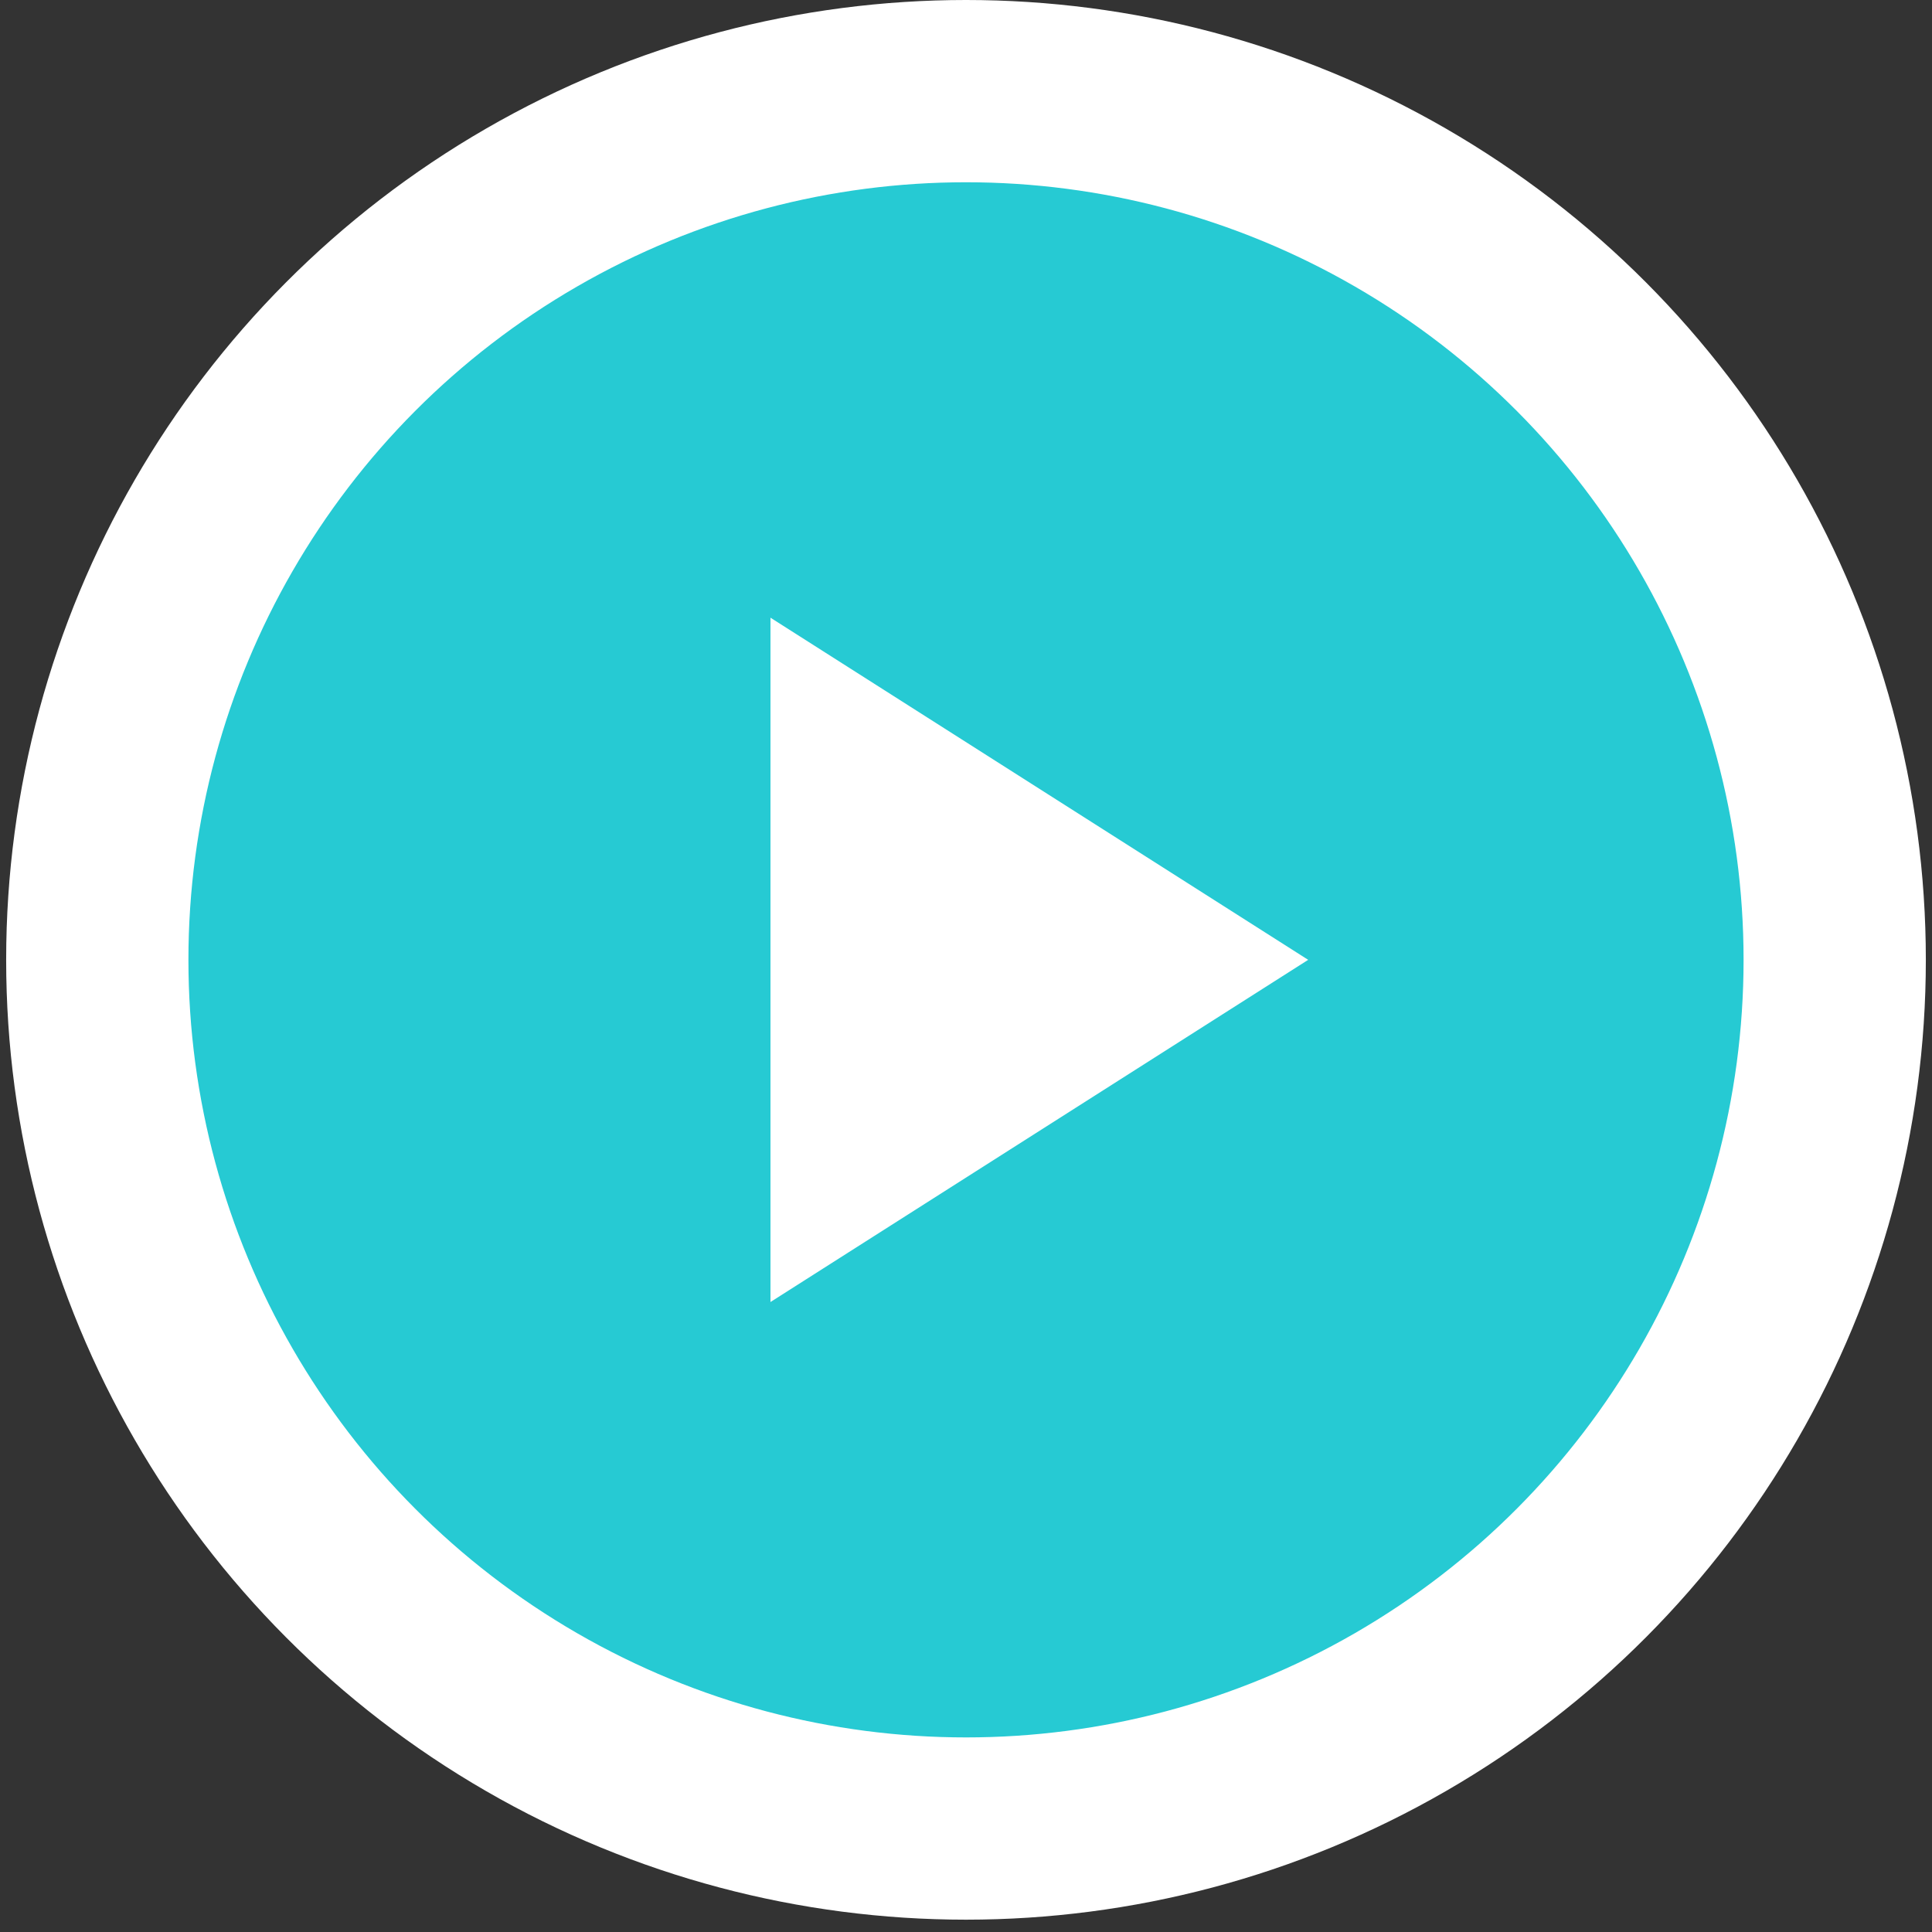
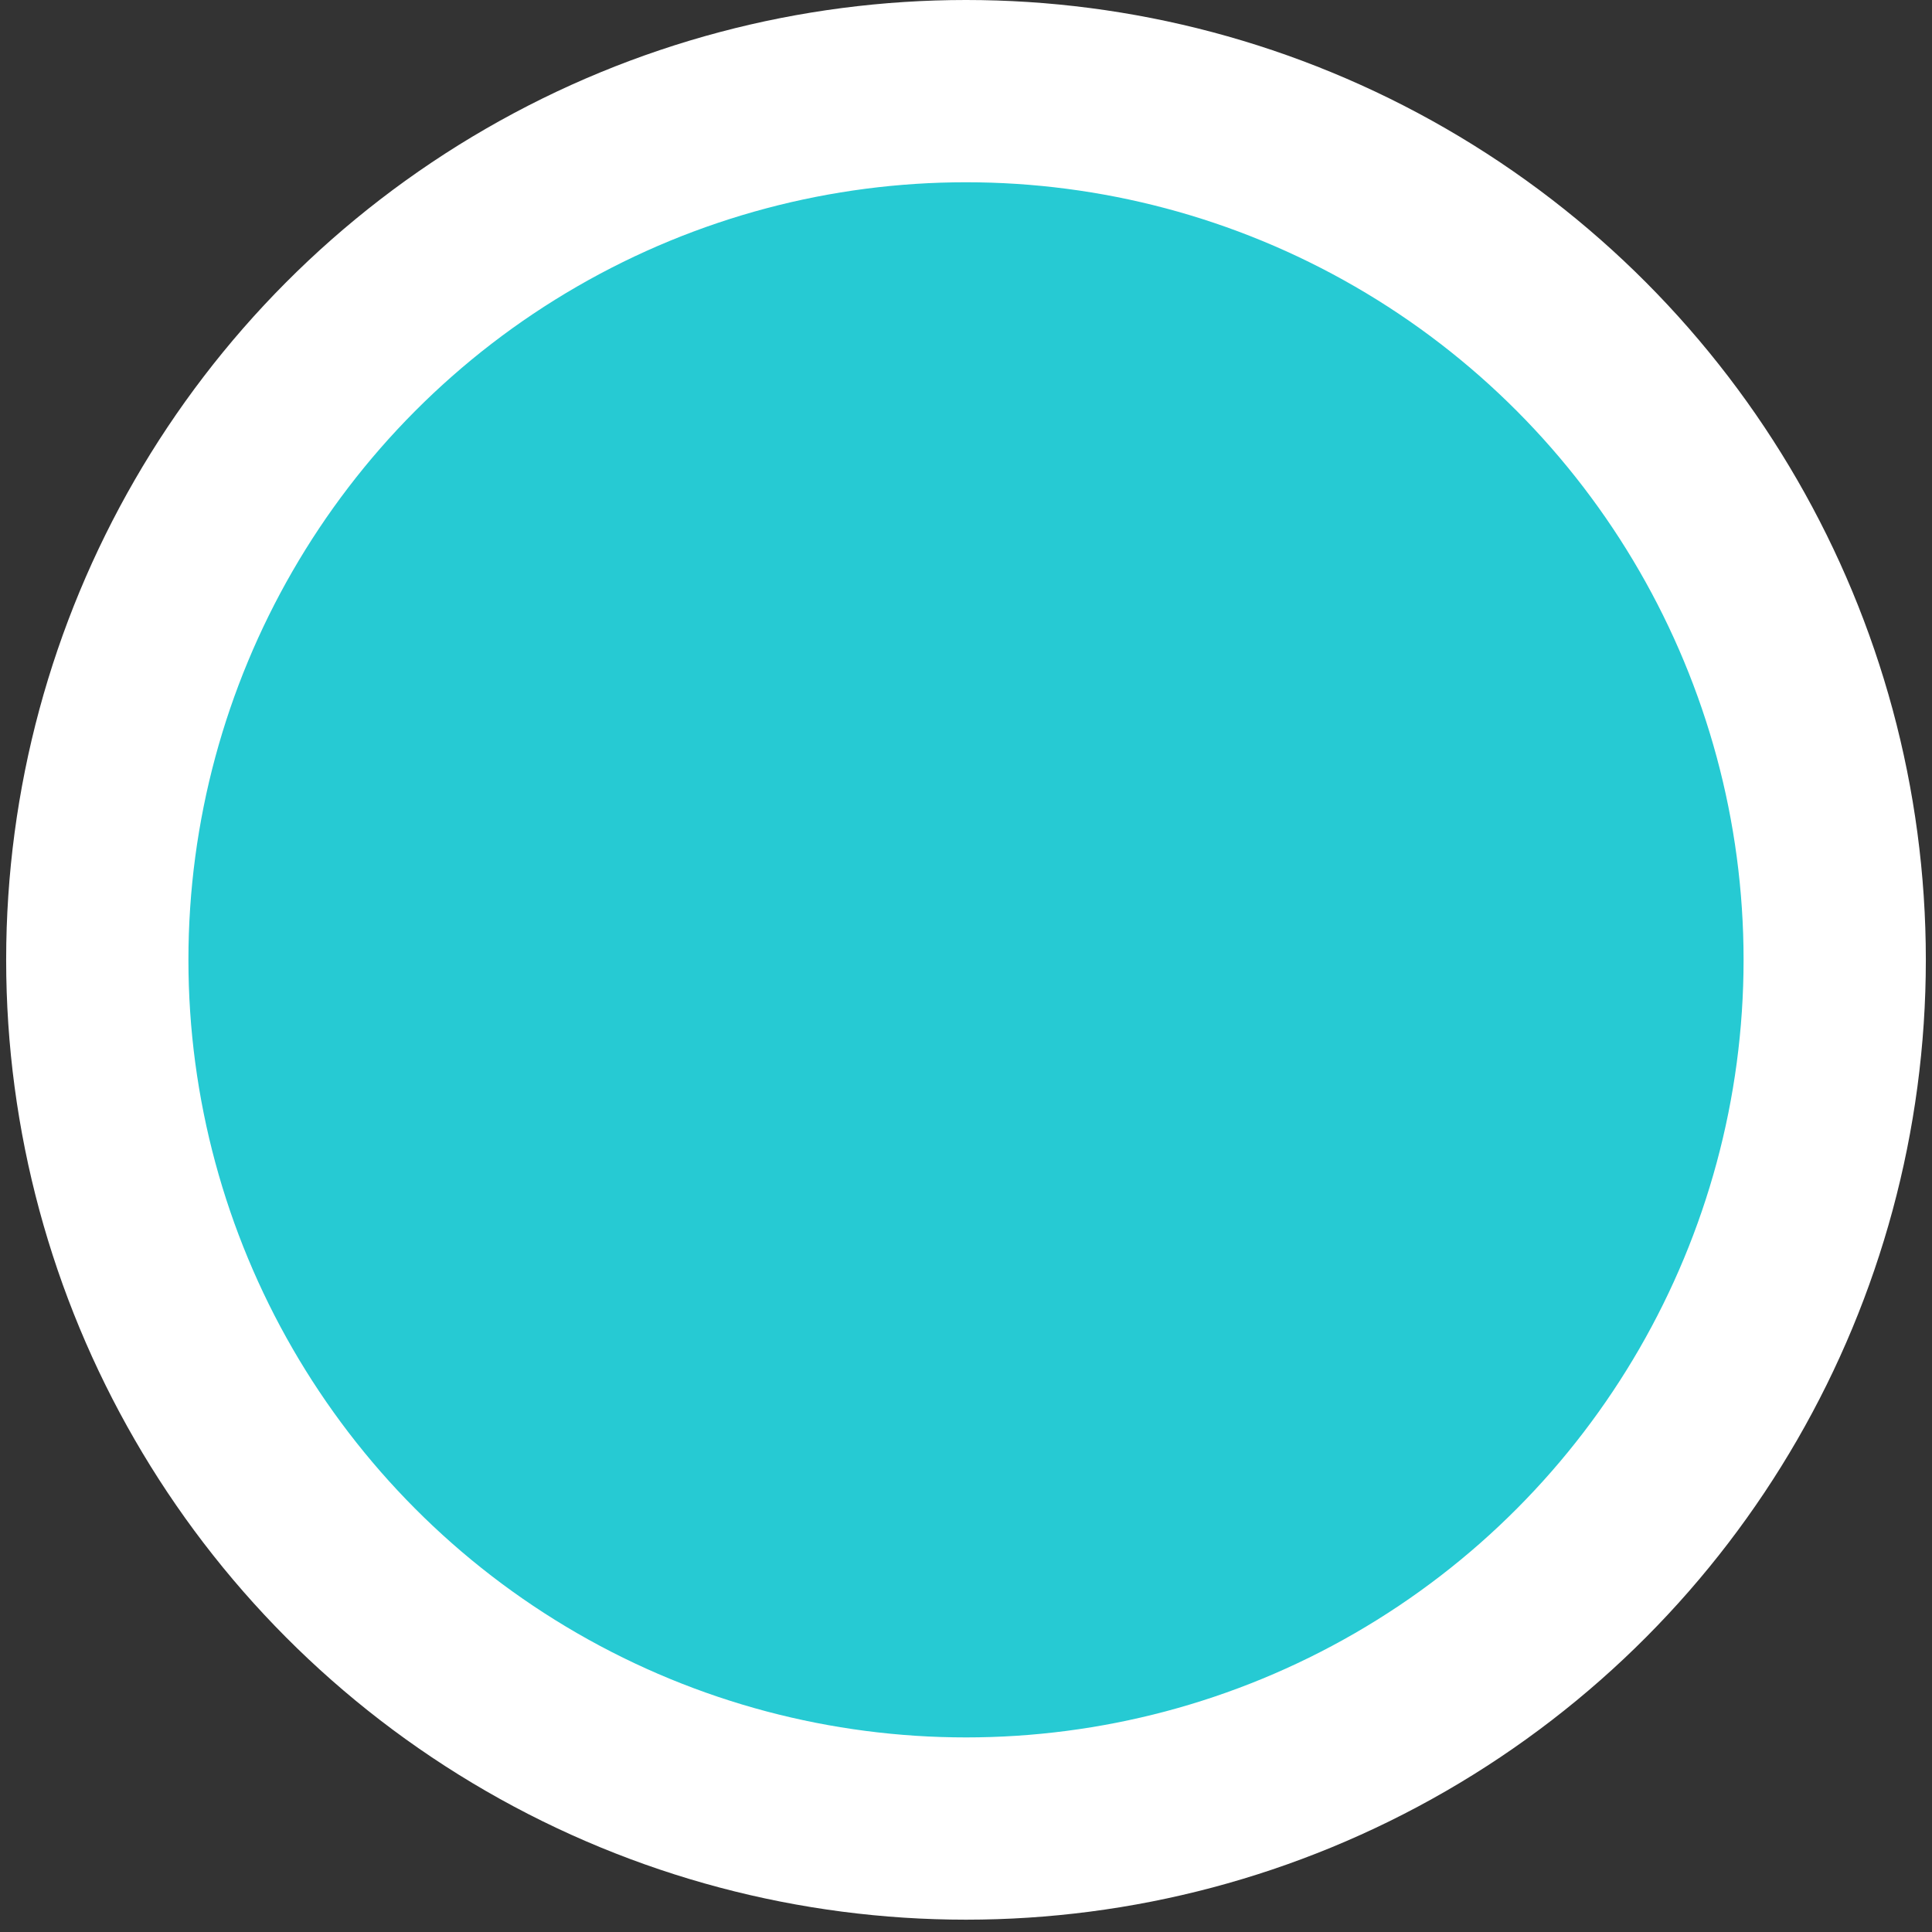
<svg xmlns="http://www.w3.org/2000/svg" width="53" height="53" viewBox="0 0 53 53" fill="none">
  <rect x="0" y="0" width="53" height="53" fill="#333333" stroke="none" />
  <circle cx="26.5" cy="26.331" r="23.831" fill="#26CAD3" stroke="white" stroke-width="5" />
  <g clip-path="url(#clip0_3339_7267)">
-     <path d="M21.136 16.945V35.718L35.887 26.331L21.136 16.945Z" fill="white" />
+     <path d="M21.136 16.945L35.887 26.331L21.136 16.945Z" fill="white" />
  </g>
  <defs>
    <clipPath id="clip0_3339_7267">
-       <rect width="32.183" height="32.183" fill="white" transform="translate(10.409 10.24)" />
-     </clipPath>
+       </clipPath>
  </defs>
</svg>